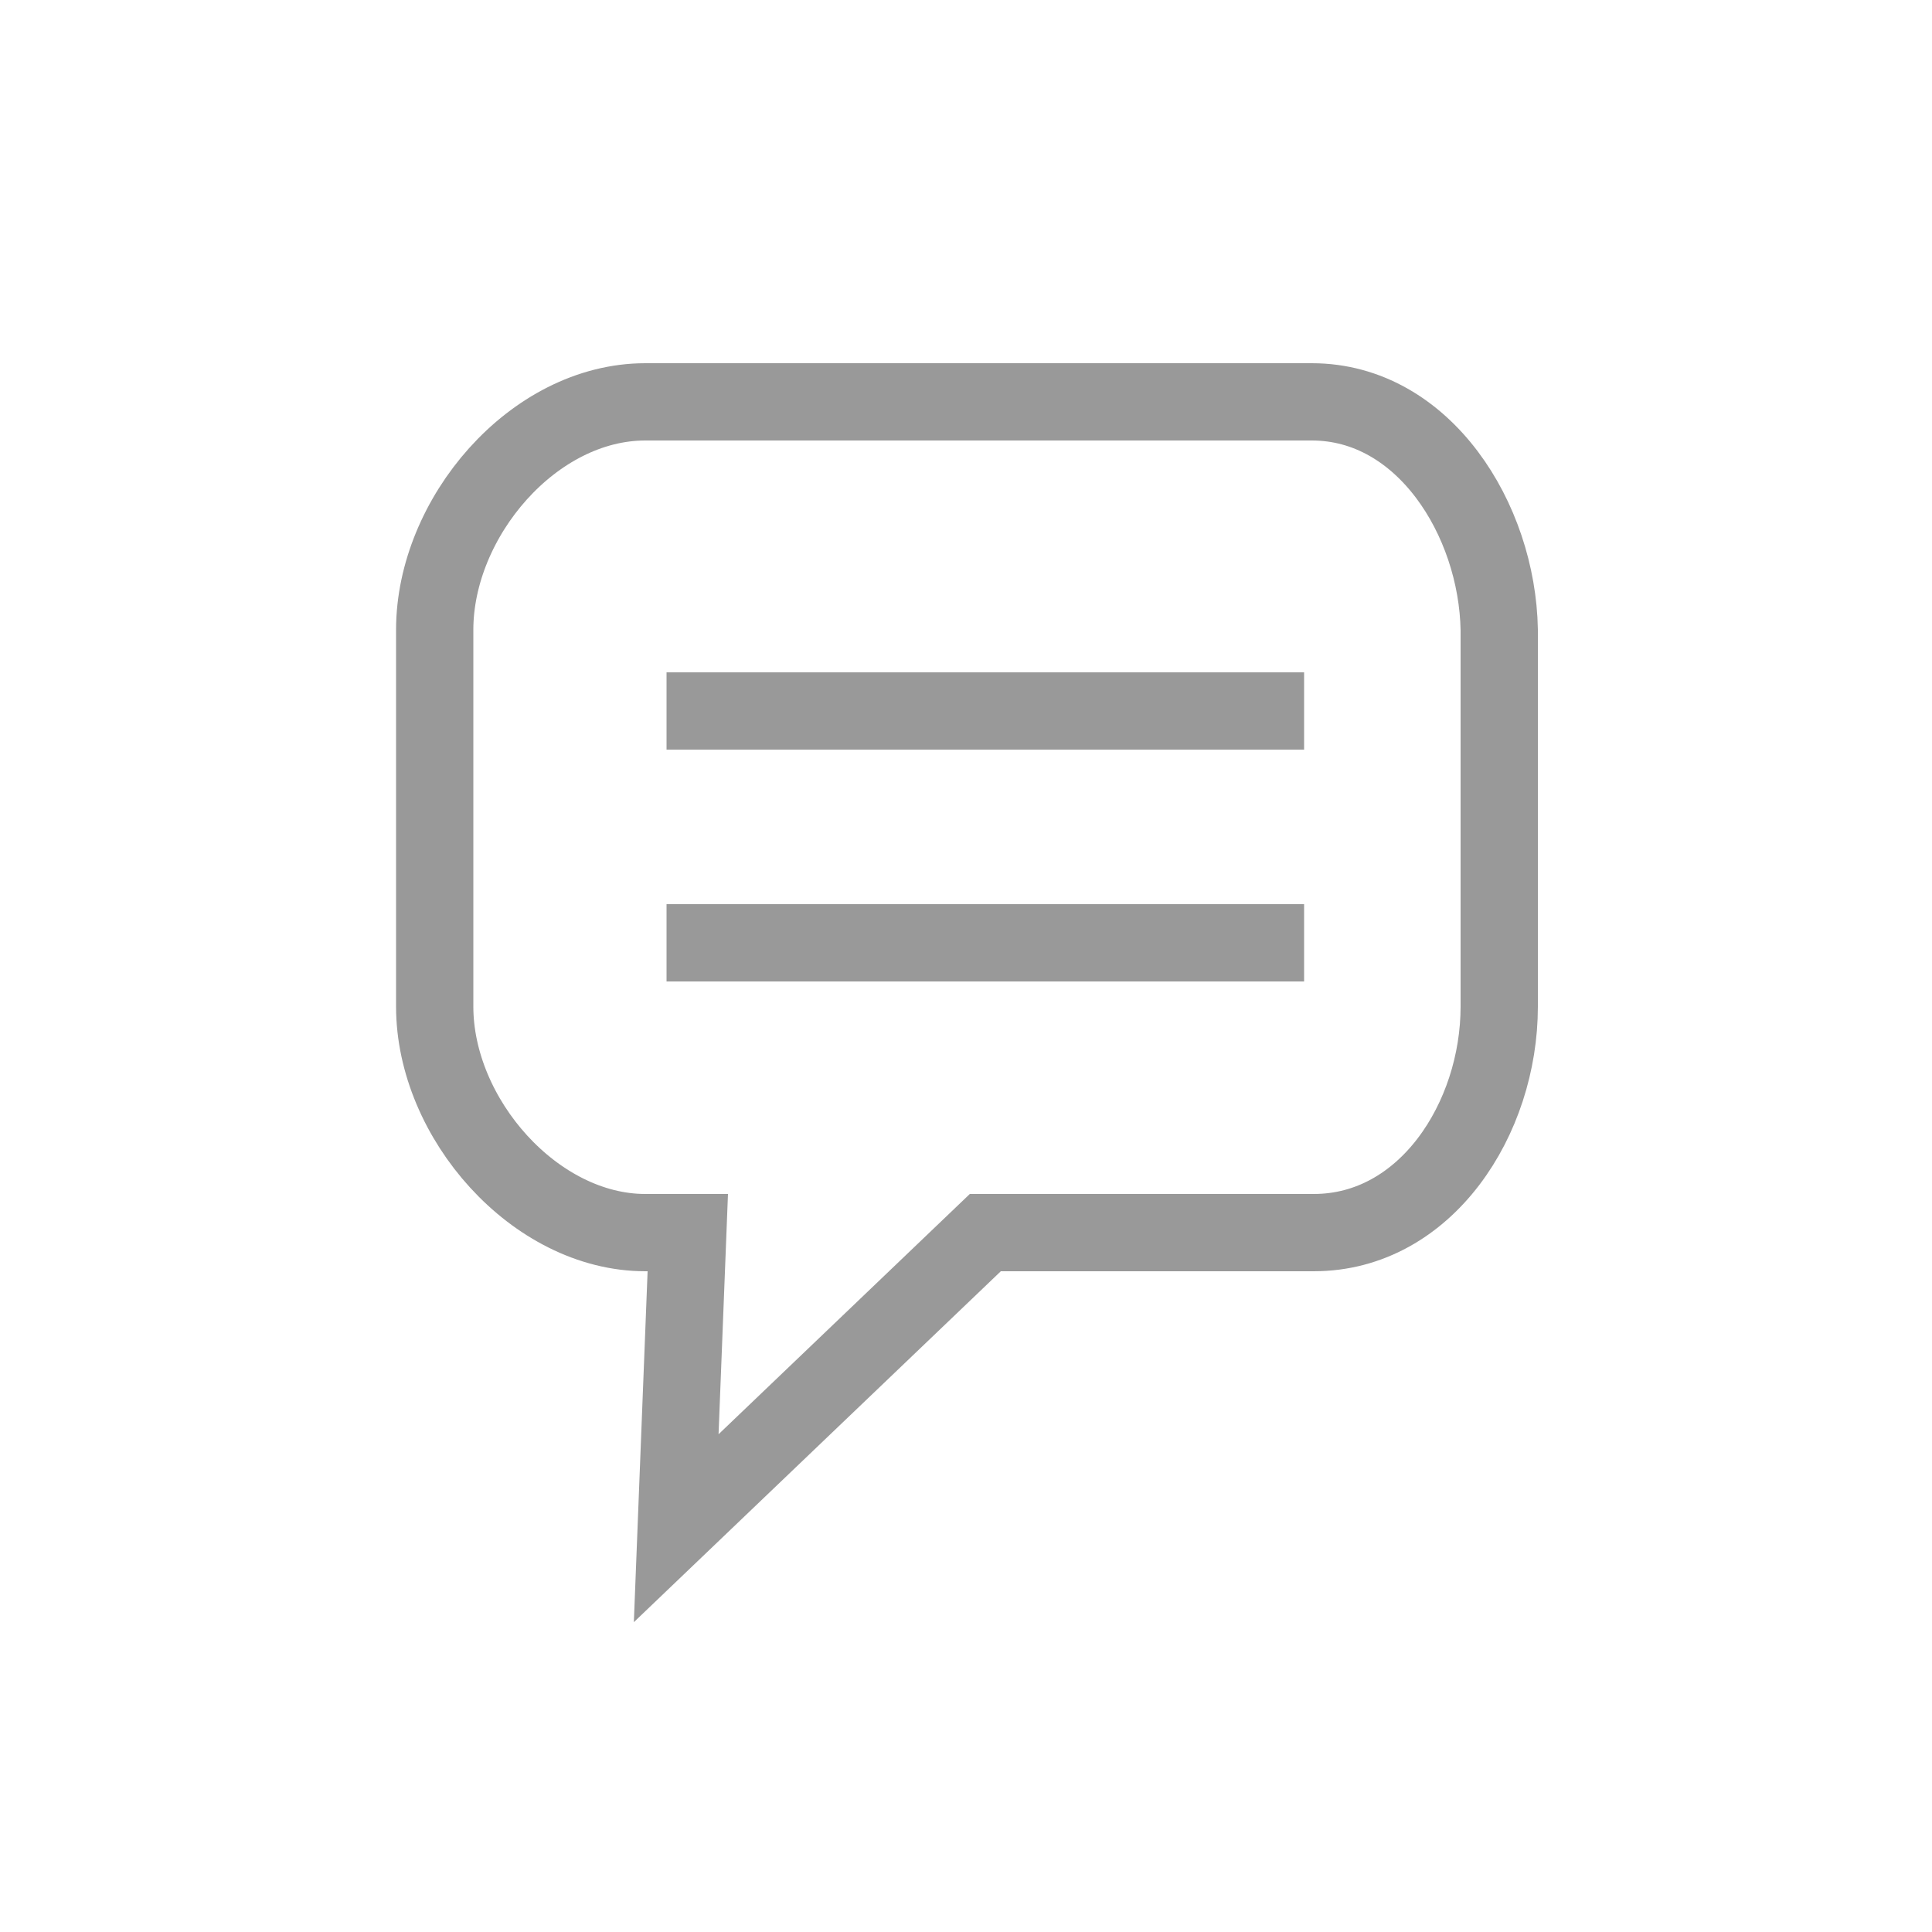
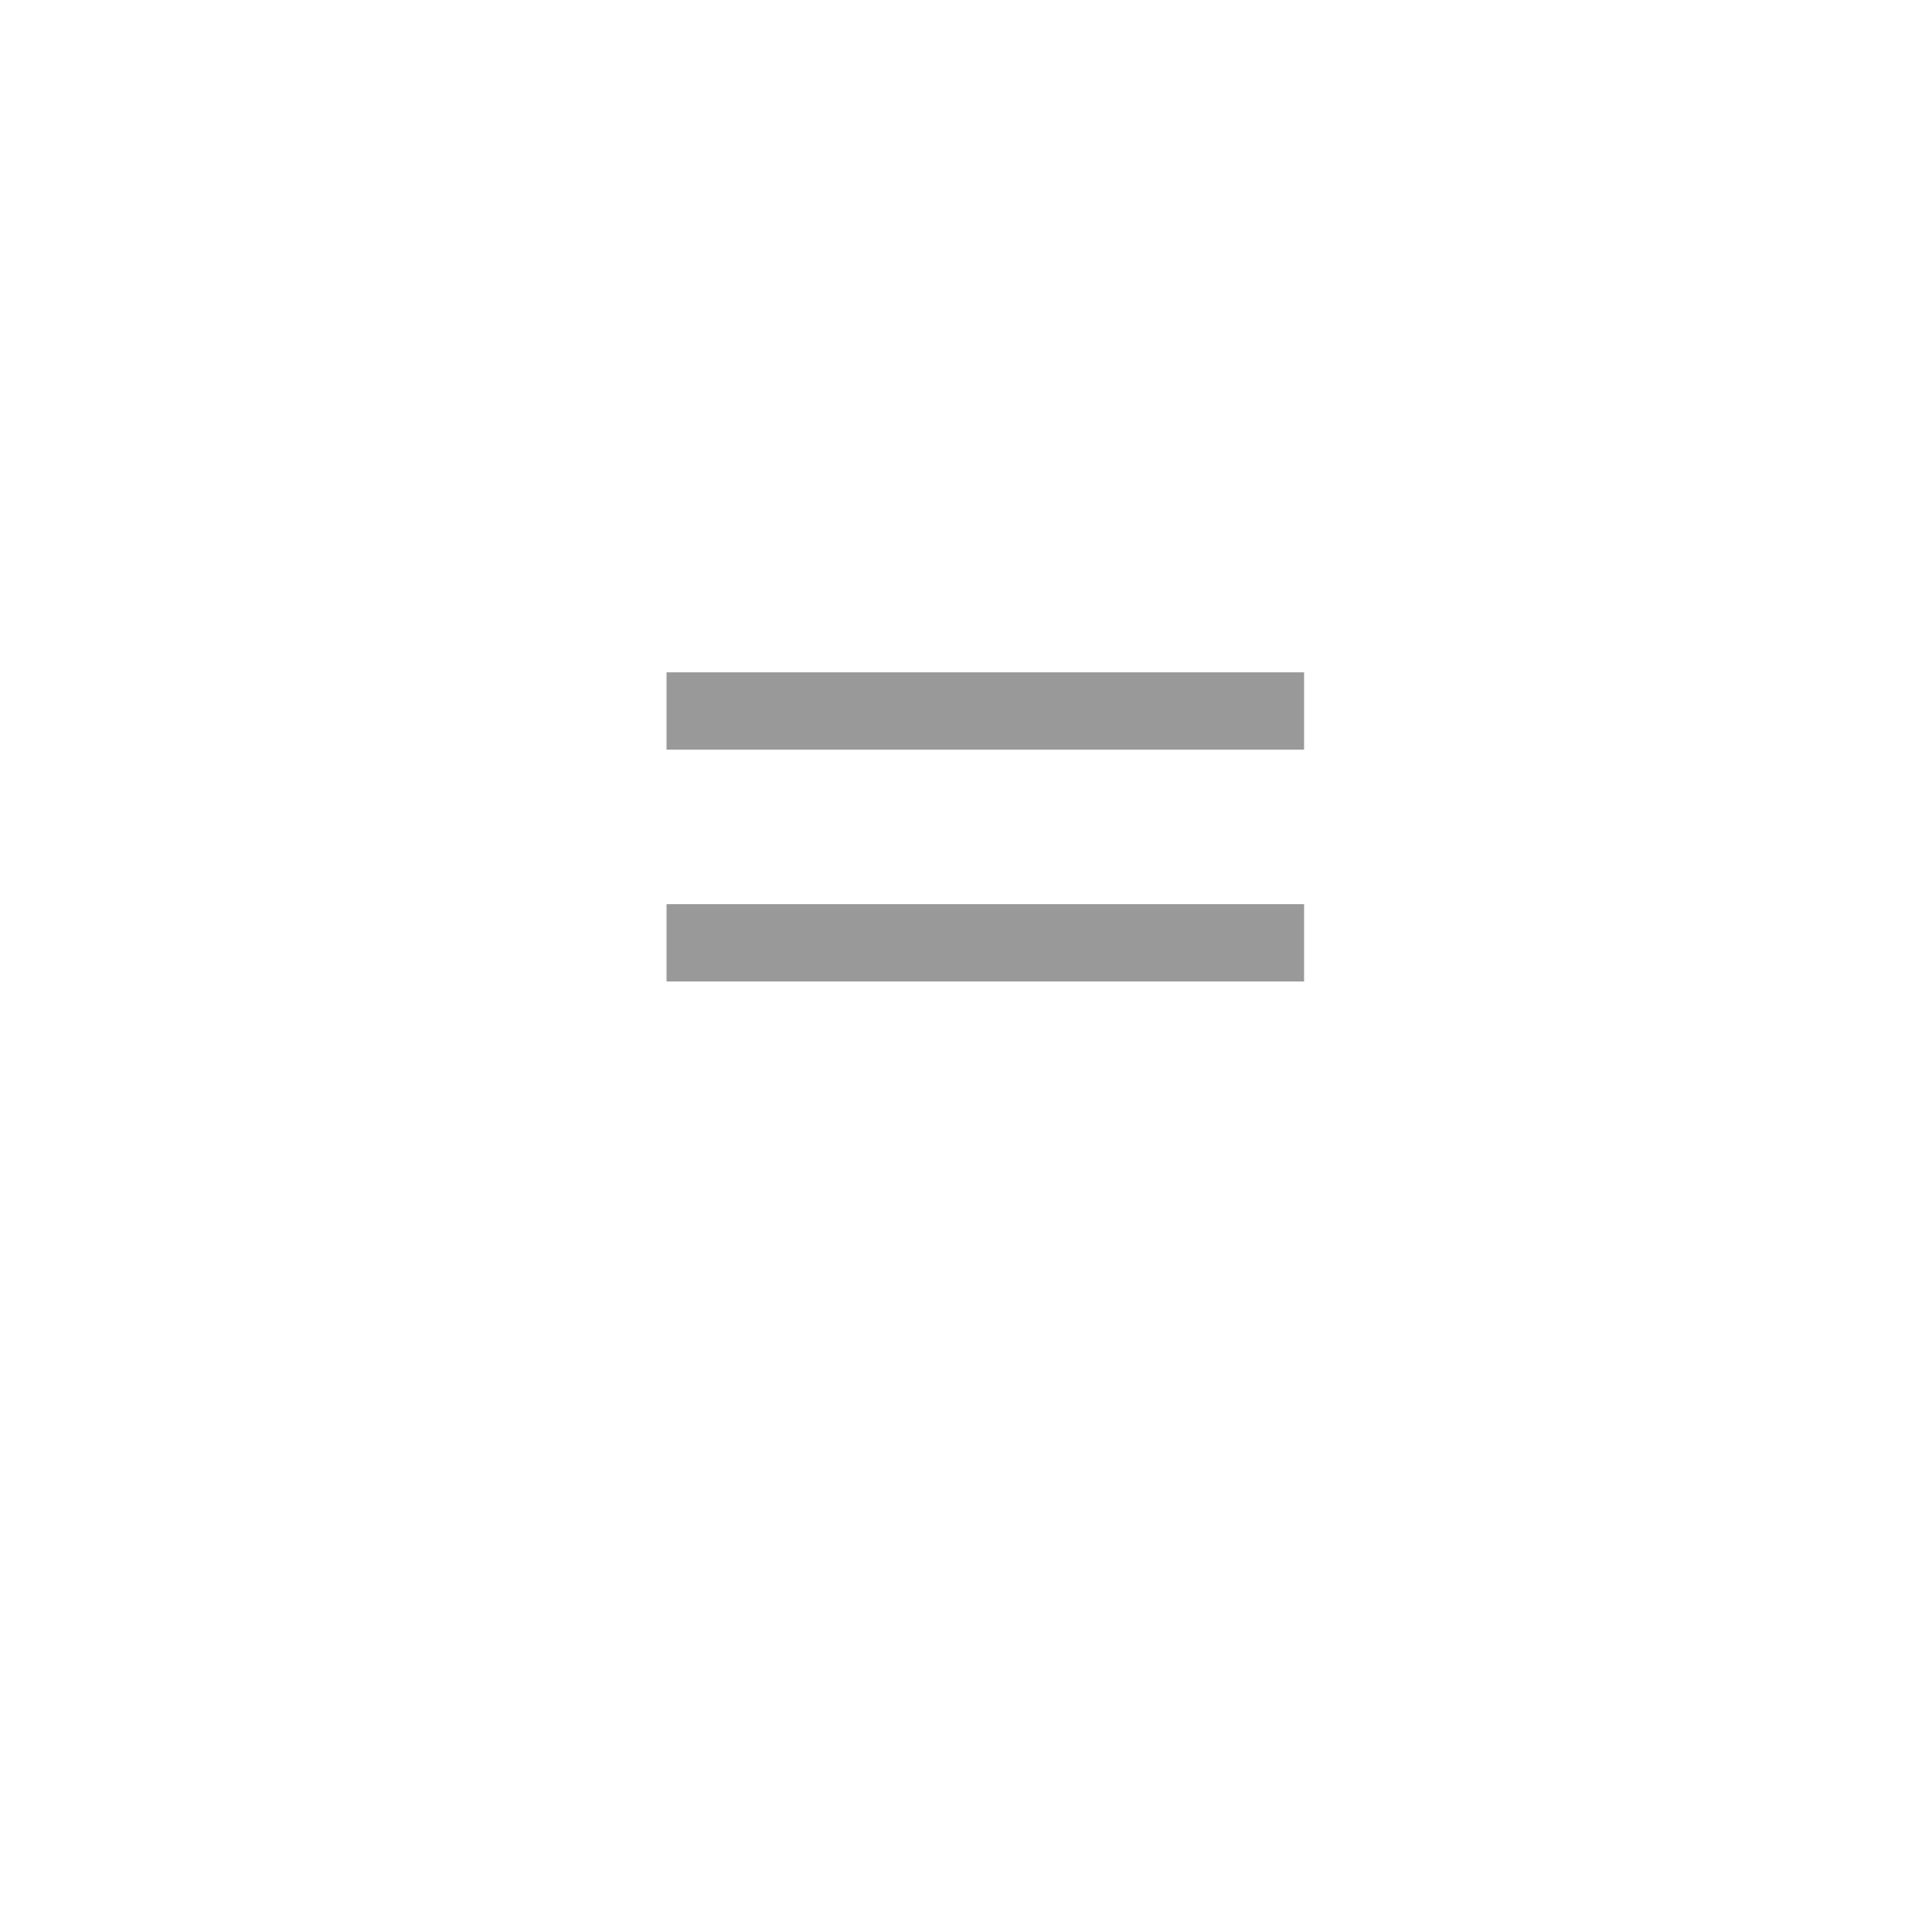
<svg xmlns="http://www.w3.org/2000/svg" version="1.1" id="Layer_1" x="0px" y="0px" viewBox="0 0 100 100" style="enable-background:new 0 0 100 100;" xml:space="preserve">
  <style type="text/css">
	.st0{fill:none;stroke:#999999;stroke-width:4;stroke-miterlimit:10;}
</style>
  <g id="XMLID_1096_">
-     <path id="XMLID_1099_" class="st0" d="M67.9,20.8H33.4c-5.8,0-10.9,6-10.9,11.8v19.5c0,5.8,5.2,11.7,10.9,11.7h2.2l-0.6,15.3   l16-15.3h17c5.8,0,9.6-5.9,9.6-11.7V32.6C77.5,26.9,73.7,20.8,67.9,20.8z" />
    <g id="XMLID_1097_">
      <line id="XMLID_1098_" class="st0" x1="34.5" y1="36.8" x2="67.5" y2="36.8" />
      <line id="XMLID_1101_" class="st0" x1="34.5" y1="48.8" x2="67.5" y2="48.8" />
    </g>
  </g>
</svg>